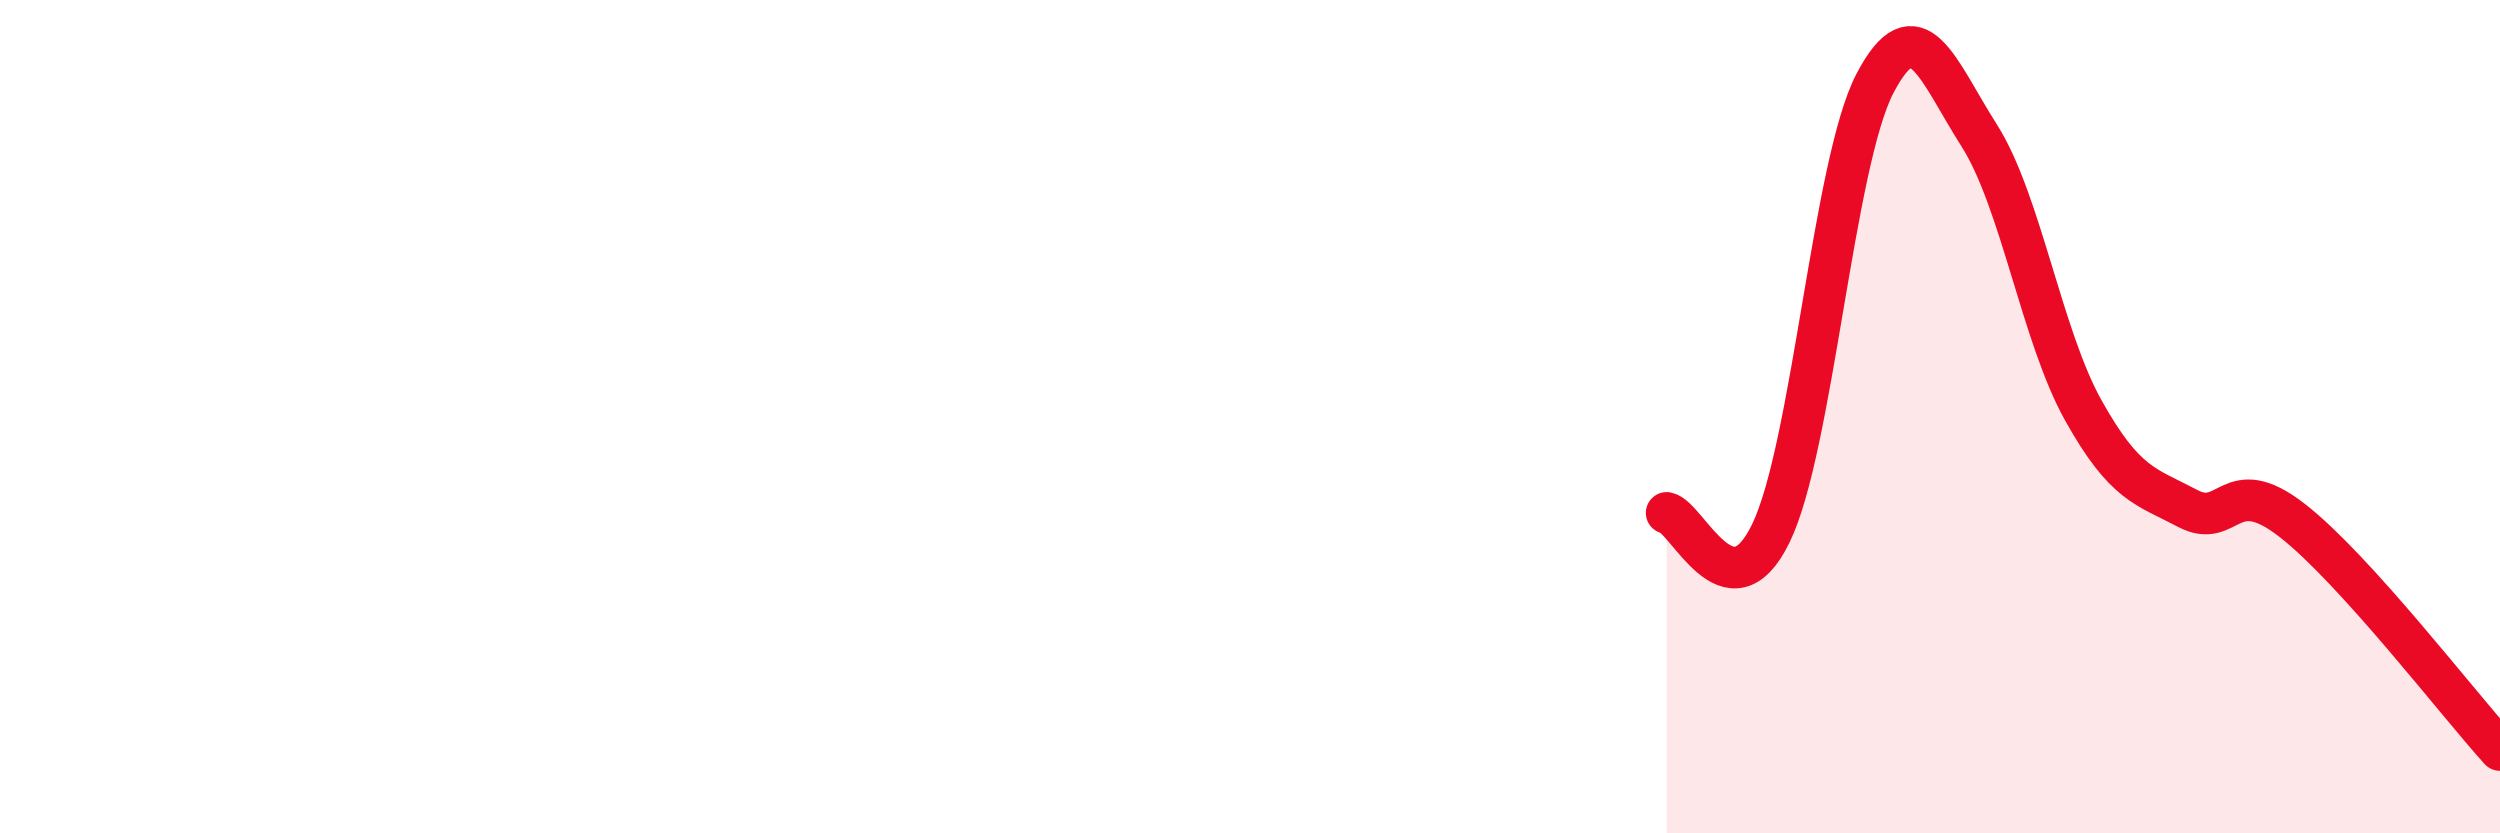
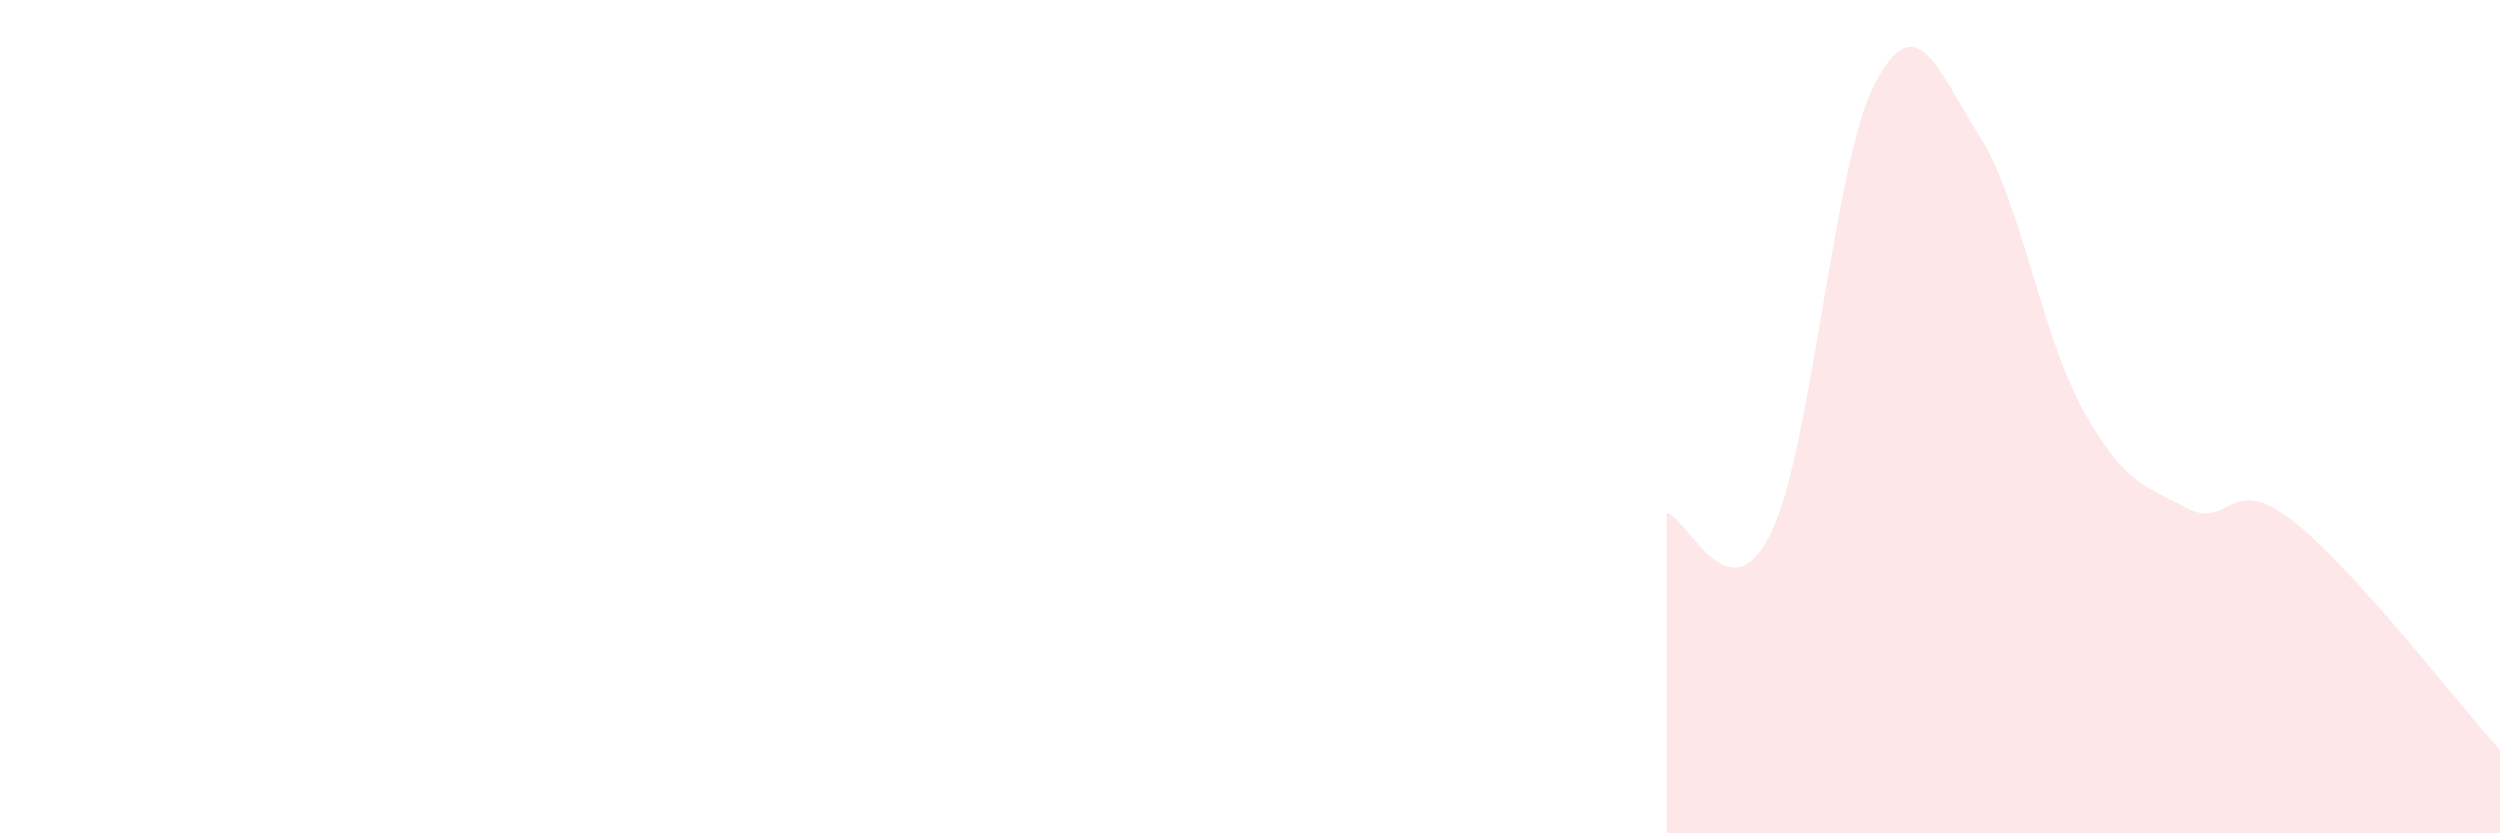
<svg xmlns="http://www.w3.org/2000/svg" width="60" height="20" viewBox="0 0 60 20">
  <path d="M 40,12.31 C 40.5,12.41 41.5,14.86 42.5,12.8 C 43.5,10.74 44,3.91 45,2 C 46,0.09 46.5,1.68 47.5,3.25 C 48.5,4.82 49,8.06 50,9.85 C 51,11.64 51.5,11.67 52.5,12.2 C 53.5,12.73 53.5,11.32 55,12.48 C 56.5,13.64 59,16.9 60,18L60 20L40 20Z" fill="#EB0A25" opacity="0.1" stroke-linecap="round" stroke-linejoin="round" />
-   <path d="M 40,12.31 C 40.5,12.41 41.5,14.86 42.5,12.8 C 43.5,10.74 44,3.91 45,2 C 46,0.09 46.5,1.68 47.5,3.25 C 48.5,4.82 49,8.06 50,9.85 C 51,11.64 51.5,11.67 52.5,12.2 C 53.5,12.73 53.5,11.32 55,12.48 C 56.5,13.64 59,16.9 60,18" stroke="#EB0A25" stroke-width="1" fill="none" stroke-linecap="round" stroke-linejoin="round" />
</svg>